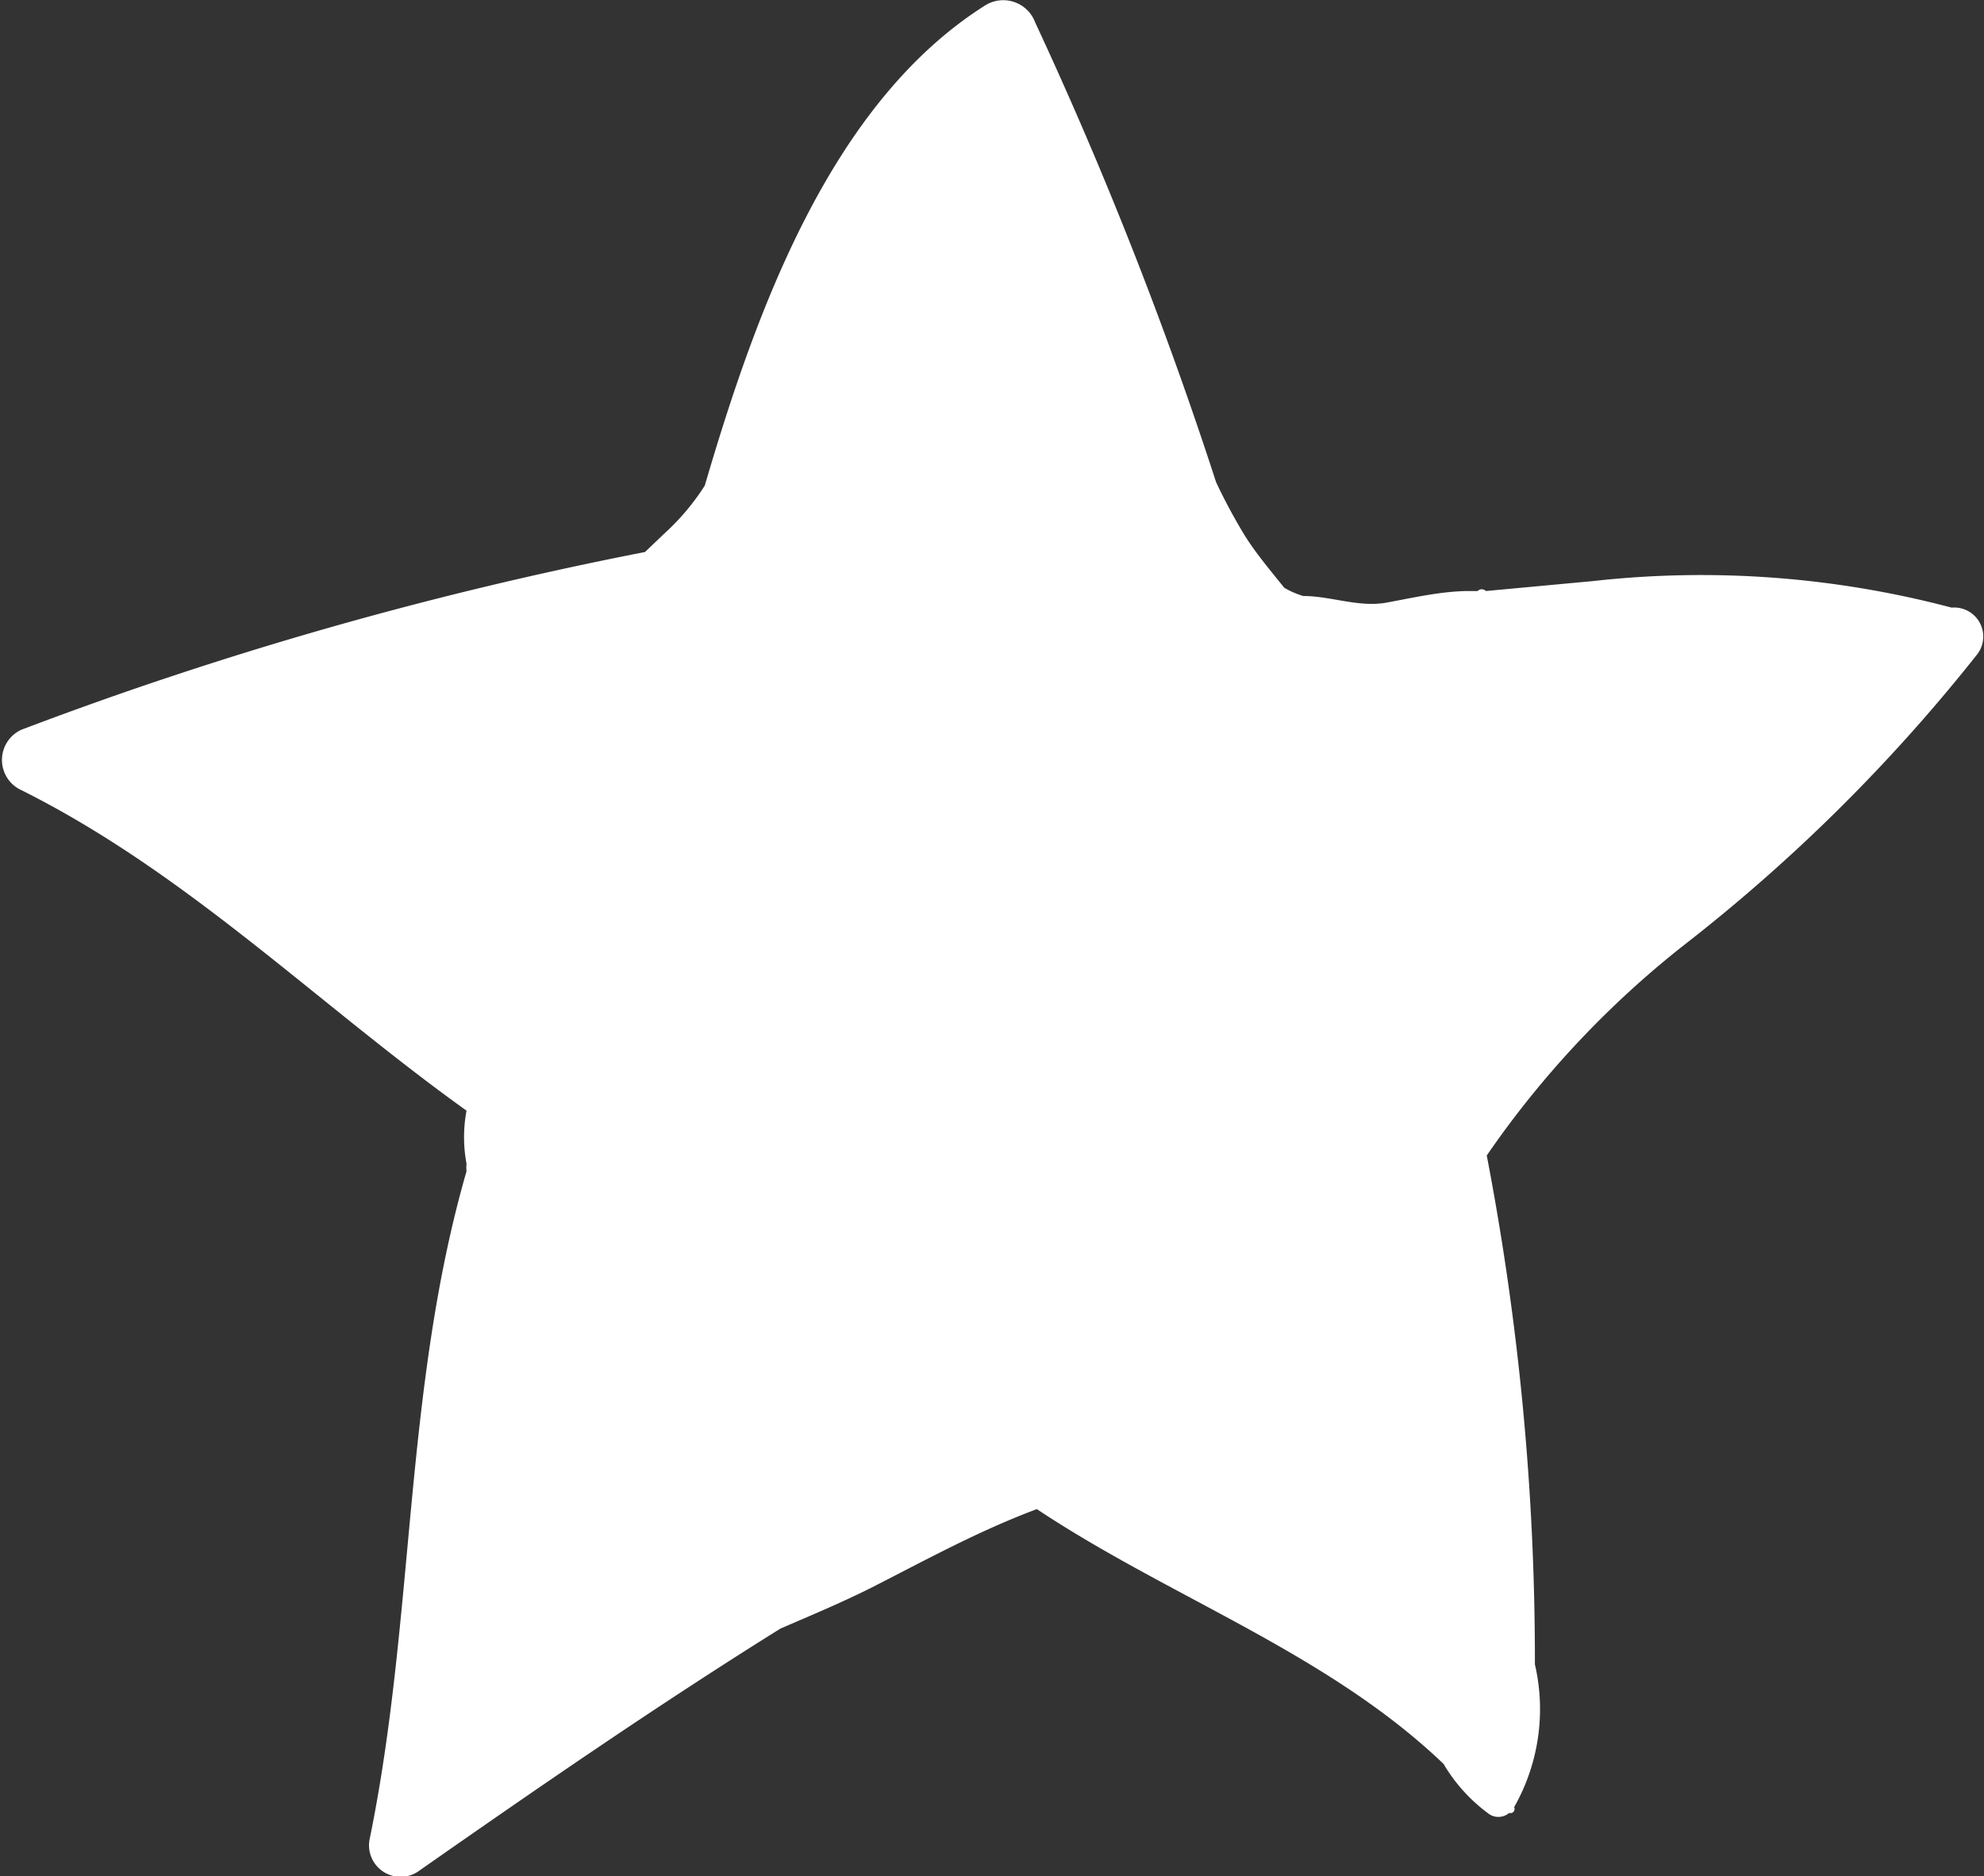
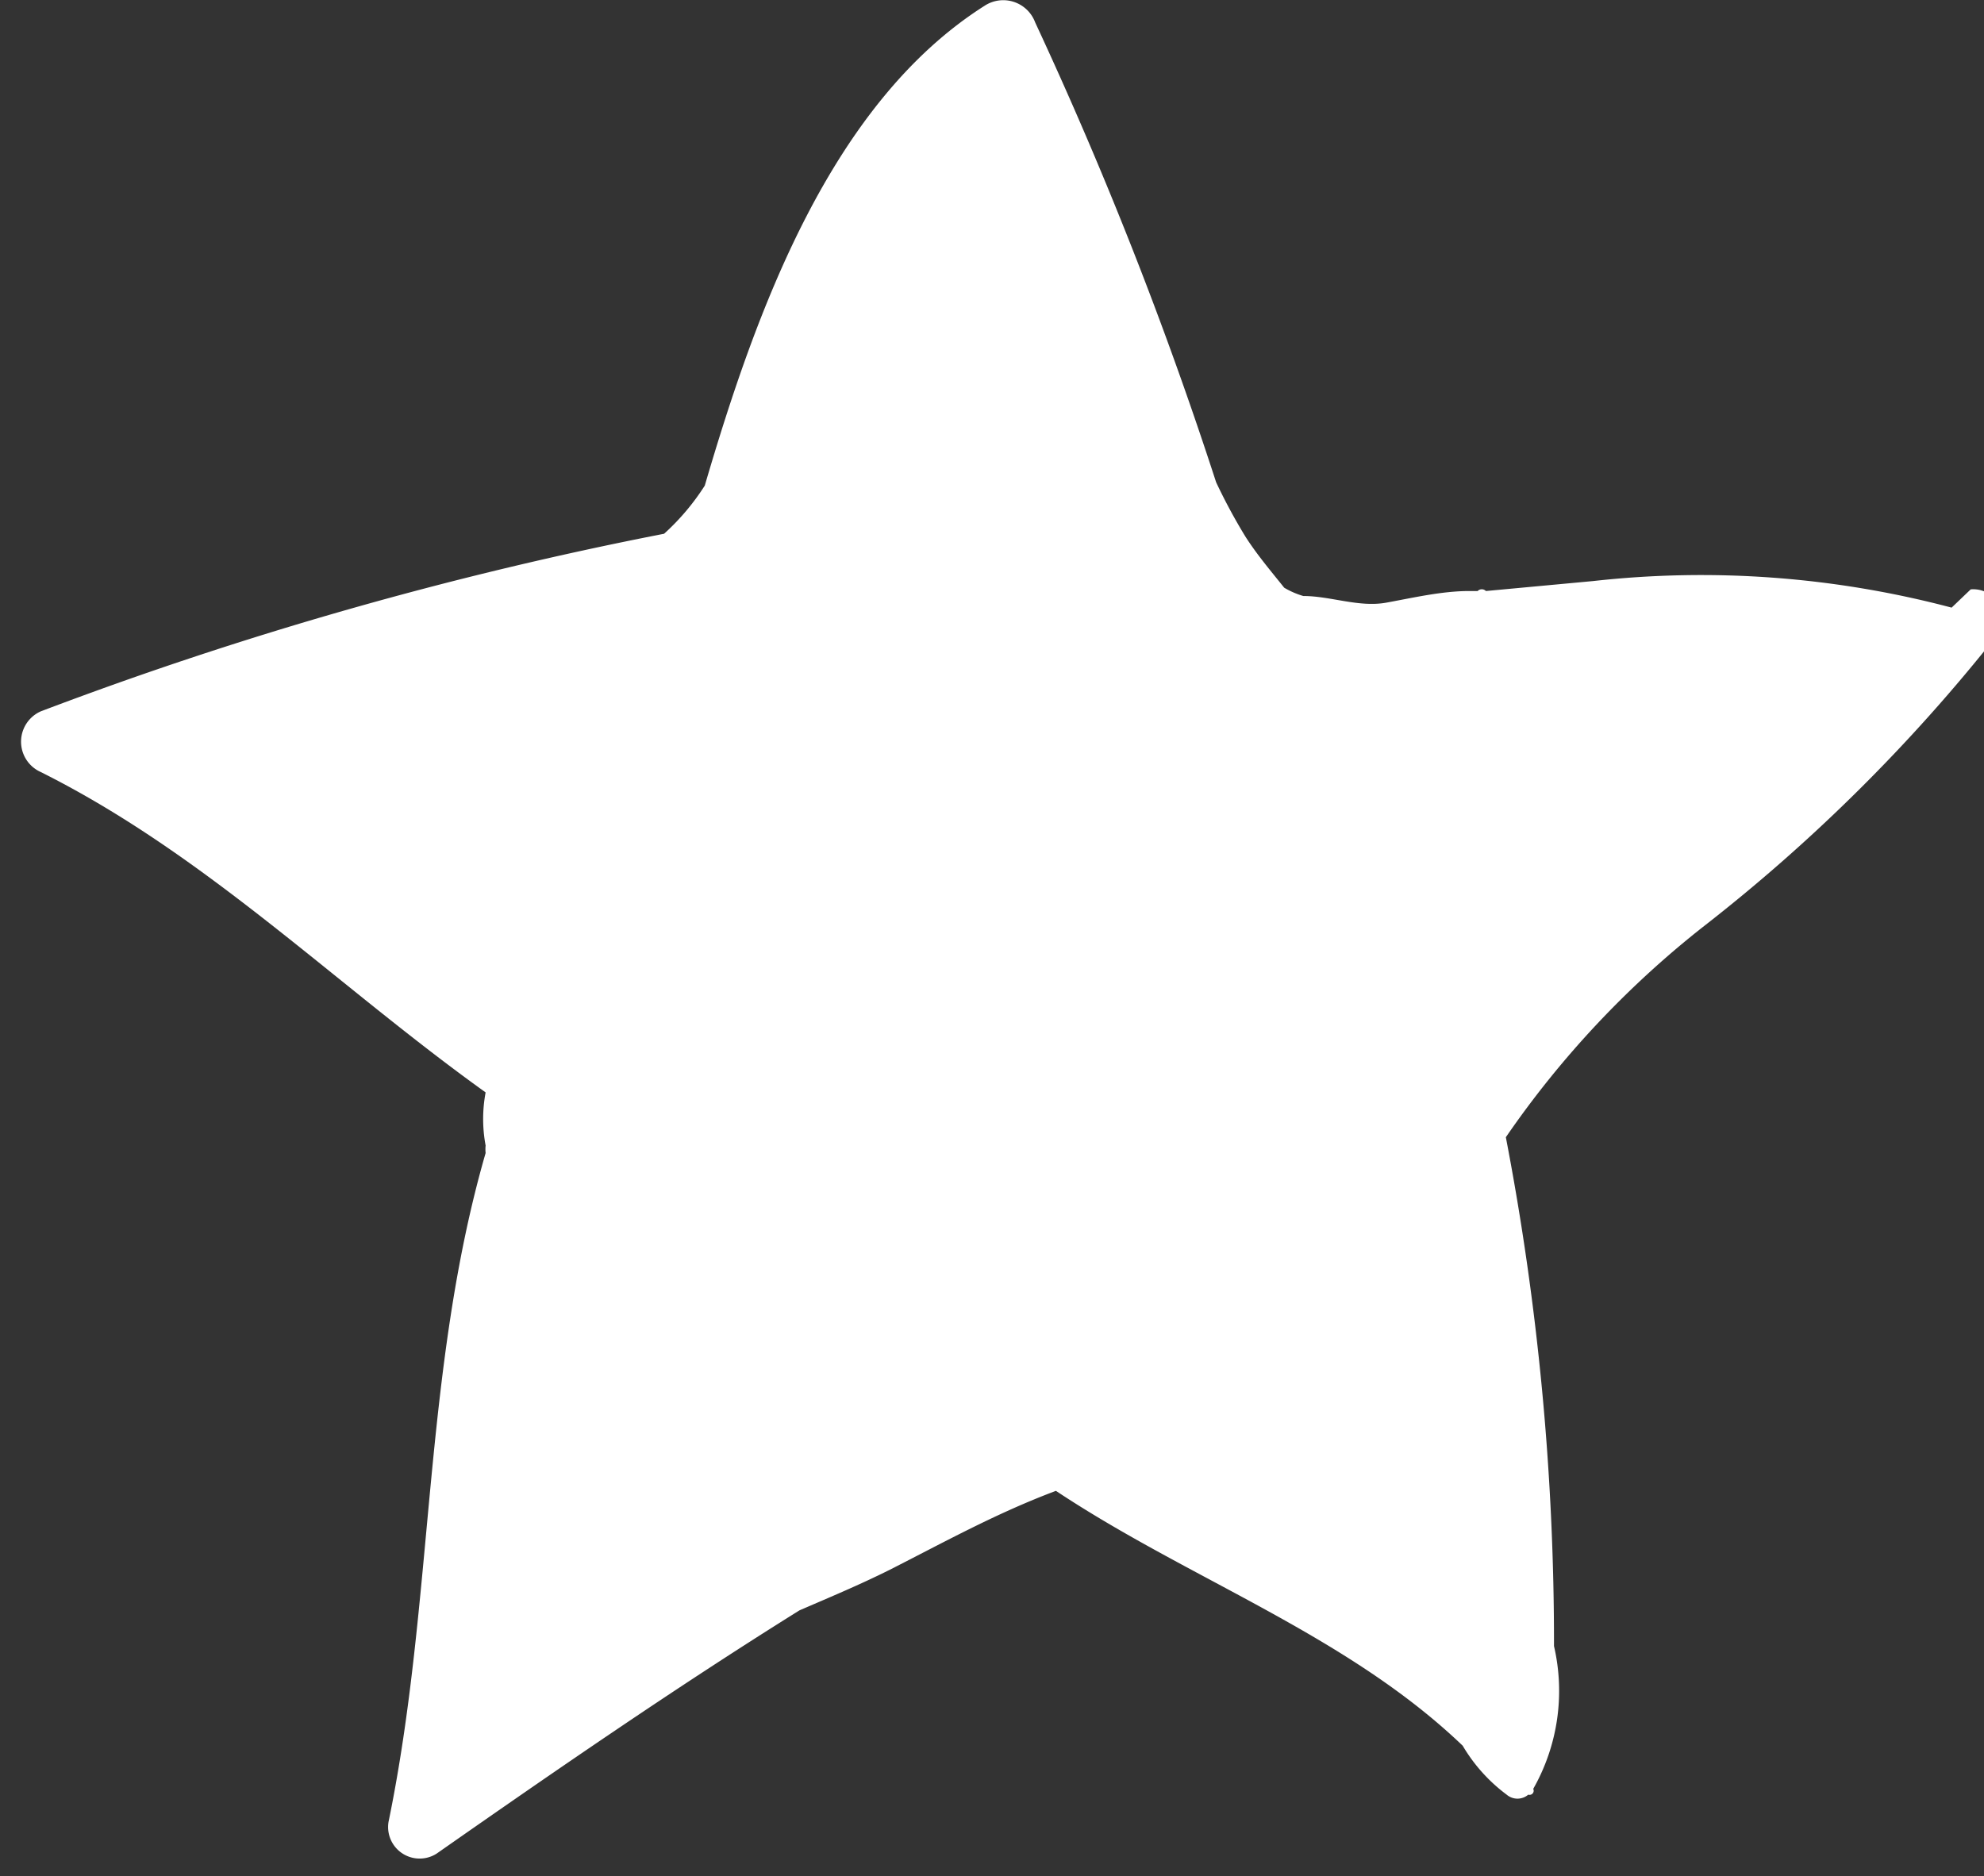
<svg xmlns="http://www.w3.org/2000/svg" fill="#ffffff" height="22.6" preserveAspectRatio="xMidYMid meet" version="1" viewBox="0.0 -0.0 23.9 22.6" width="23.9" zoomAndPan="magnify">
  <rect x="0.0" y="-0.0" width="23.9" height="22.6" fill="#333333" stroke="none" />
  <g id="change1_1">
-     <path d="m23.51 7.32a11.78 11.78 0 0 0 -4.32 -0.32l-1.29 0.12a0.07 0.07 0 0 0 -0.1 0h-0.1c-0.33 0-0.67 0.08-1 0.14s-0.67-0.08-1-0.08a1 1 0 0 1 -0.23 -0.1c-0.16-0.2-0.33-0.4-0.47-0.62a6.87 6.87 0 0 1 -0.35 -0.65 48.87 48.87 0 0 0 -2.18 -5.54 0.41 0.41 0 0 0 -0.61 -0.2c-1.86 1.18-2.76 3.7-3.37 5.78a2.84 2.84 0 0 1 -0.49 0.58l-0.23 0.22a45.94 45.94 0 0 0 -7.51 2.14 0.4 0.4 0 0 0 0 0.73c2 1 3.56 2.57 5.36 3.86a1.73 1.73 0 0 0 0 0.64 0.42 0.42 0 0 0 0 0.09c-0.76 2.63-0.62 5.39-1.17 8.06a0.38 0.38 0 0 0 0.58 0.38c1.43-1 2.88-2 4.37-2.93 0.37-0.16 0.73-0.31 1.09-0.49 0.65-0.33 1.28-0.68 2-0.95 1.61 1.07 3.5 1.73 4.9 3.07a2 2 0 0 0 0.53 0.59 0.2 0.2 0 0 0 0.26 0 0.05 0.05 0 0 0 0.06 -0.07 2.39 2.39 0 0 0 0.25 -1.72 32.21 32.21 0 0 0 -0.58 -6.13 11.54 11.54 0 0 1 2.37 -2.53 20.74 20.74 0 0 0 3.54 -3.51 0.35 0.35 0 0 0 -0.31 -0.56z" fill="inherit" />
+     <path d="m23.51 7.32a11.78 11.78 0 0 0 -4.32 -0.32l-1.29 0.12a0.07 0.07 0 0 0 -0.1 0h-0.1c-0.33 0-0.67 0.08-1 0.14s-0.67-0.08-1-0.08a1 1 0 0 1 -0.23 -0.1c-0.16-0.2-0.33-0.4-0.47-0.62a6.87 6.87 0 0 1 -0.35 -0.65 48.87 48.87 0 0 0 -2.18 -5.54 0.41 0.41 0 0 0 -0.61 -0.2c-1.86 1.18-2.76 3.7-3.37 5.78a2.84 2.84 0 0 1 -0.49 0.58a45.94 45.94 0 0 0 -7.51 2.14 0.4 0.4 0 0 0 0 0.73c2 1 3.56 2.57 5.36 3.86a1.73 1.73 0 0 0 0 0.64 0.42 0.42 0 0 0 0 0.09c-0.76 2.63-0.62 5.39-1.17 8.06a0.38 0.38 0 0 0 0.58 0.38c1.43-1 2.88-2 4.37-2.93 0.37-0.16 0.73-0.31 1.09-0.49 0.65-0.33 1.28-0.68 2-0.95 1.61 1.07 3.5 1.73 4.9 3.07a2 2 0 0 0 0.53 0.59 0.2 0.2 0 0 0 0.26 0 0.05 0.05 0 0 0 0.06 -0.07 2.39 2.39 0 0 0 0.25 -1.72 32.21 32.21 0 0 0 -0.58 -6.13 11.54 11.54 0 0 1 2.37 -2.53 20.74 20.74 0 0 0 3.54 -3.51 0.35 0.35 0 0 0 -0.31 -0.56z" fill="inherit" />
  </g>
</svg>